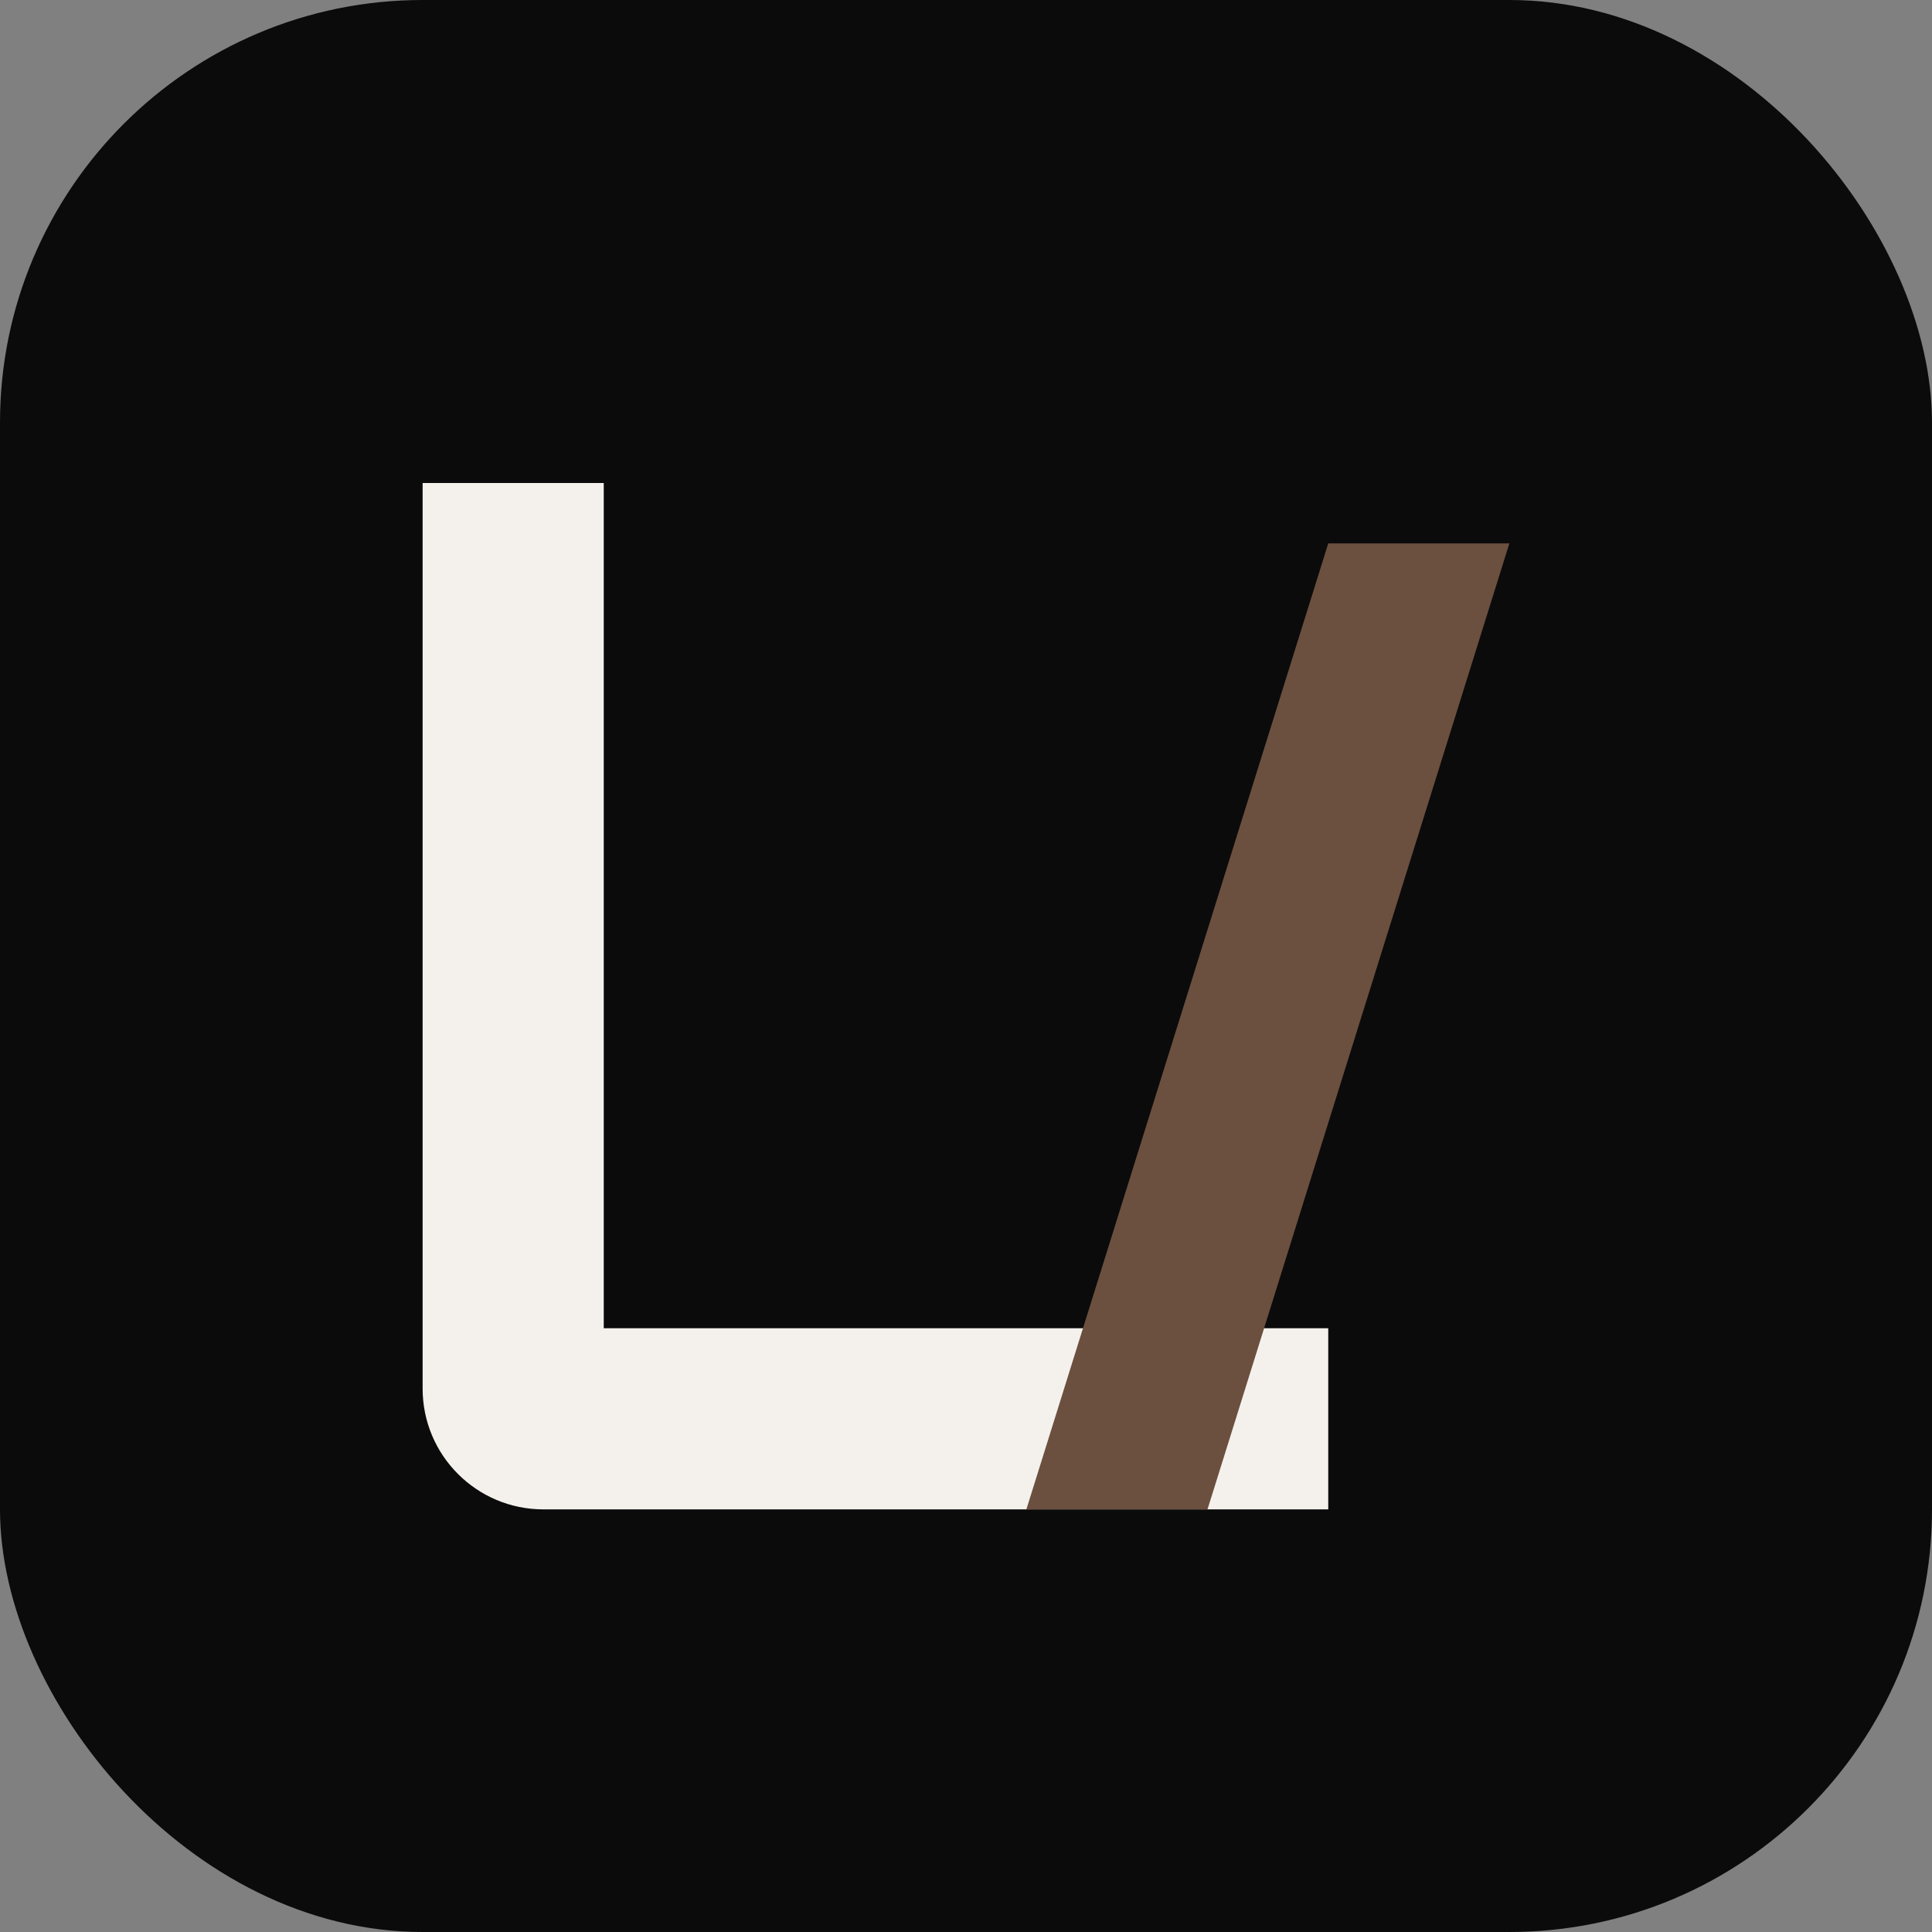
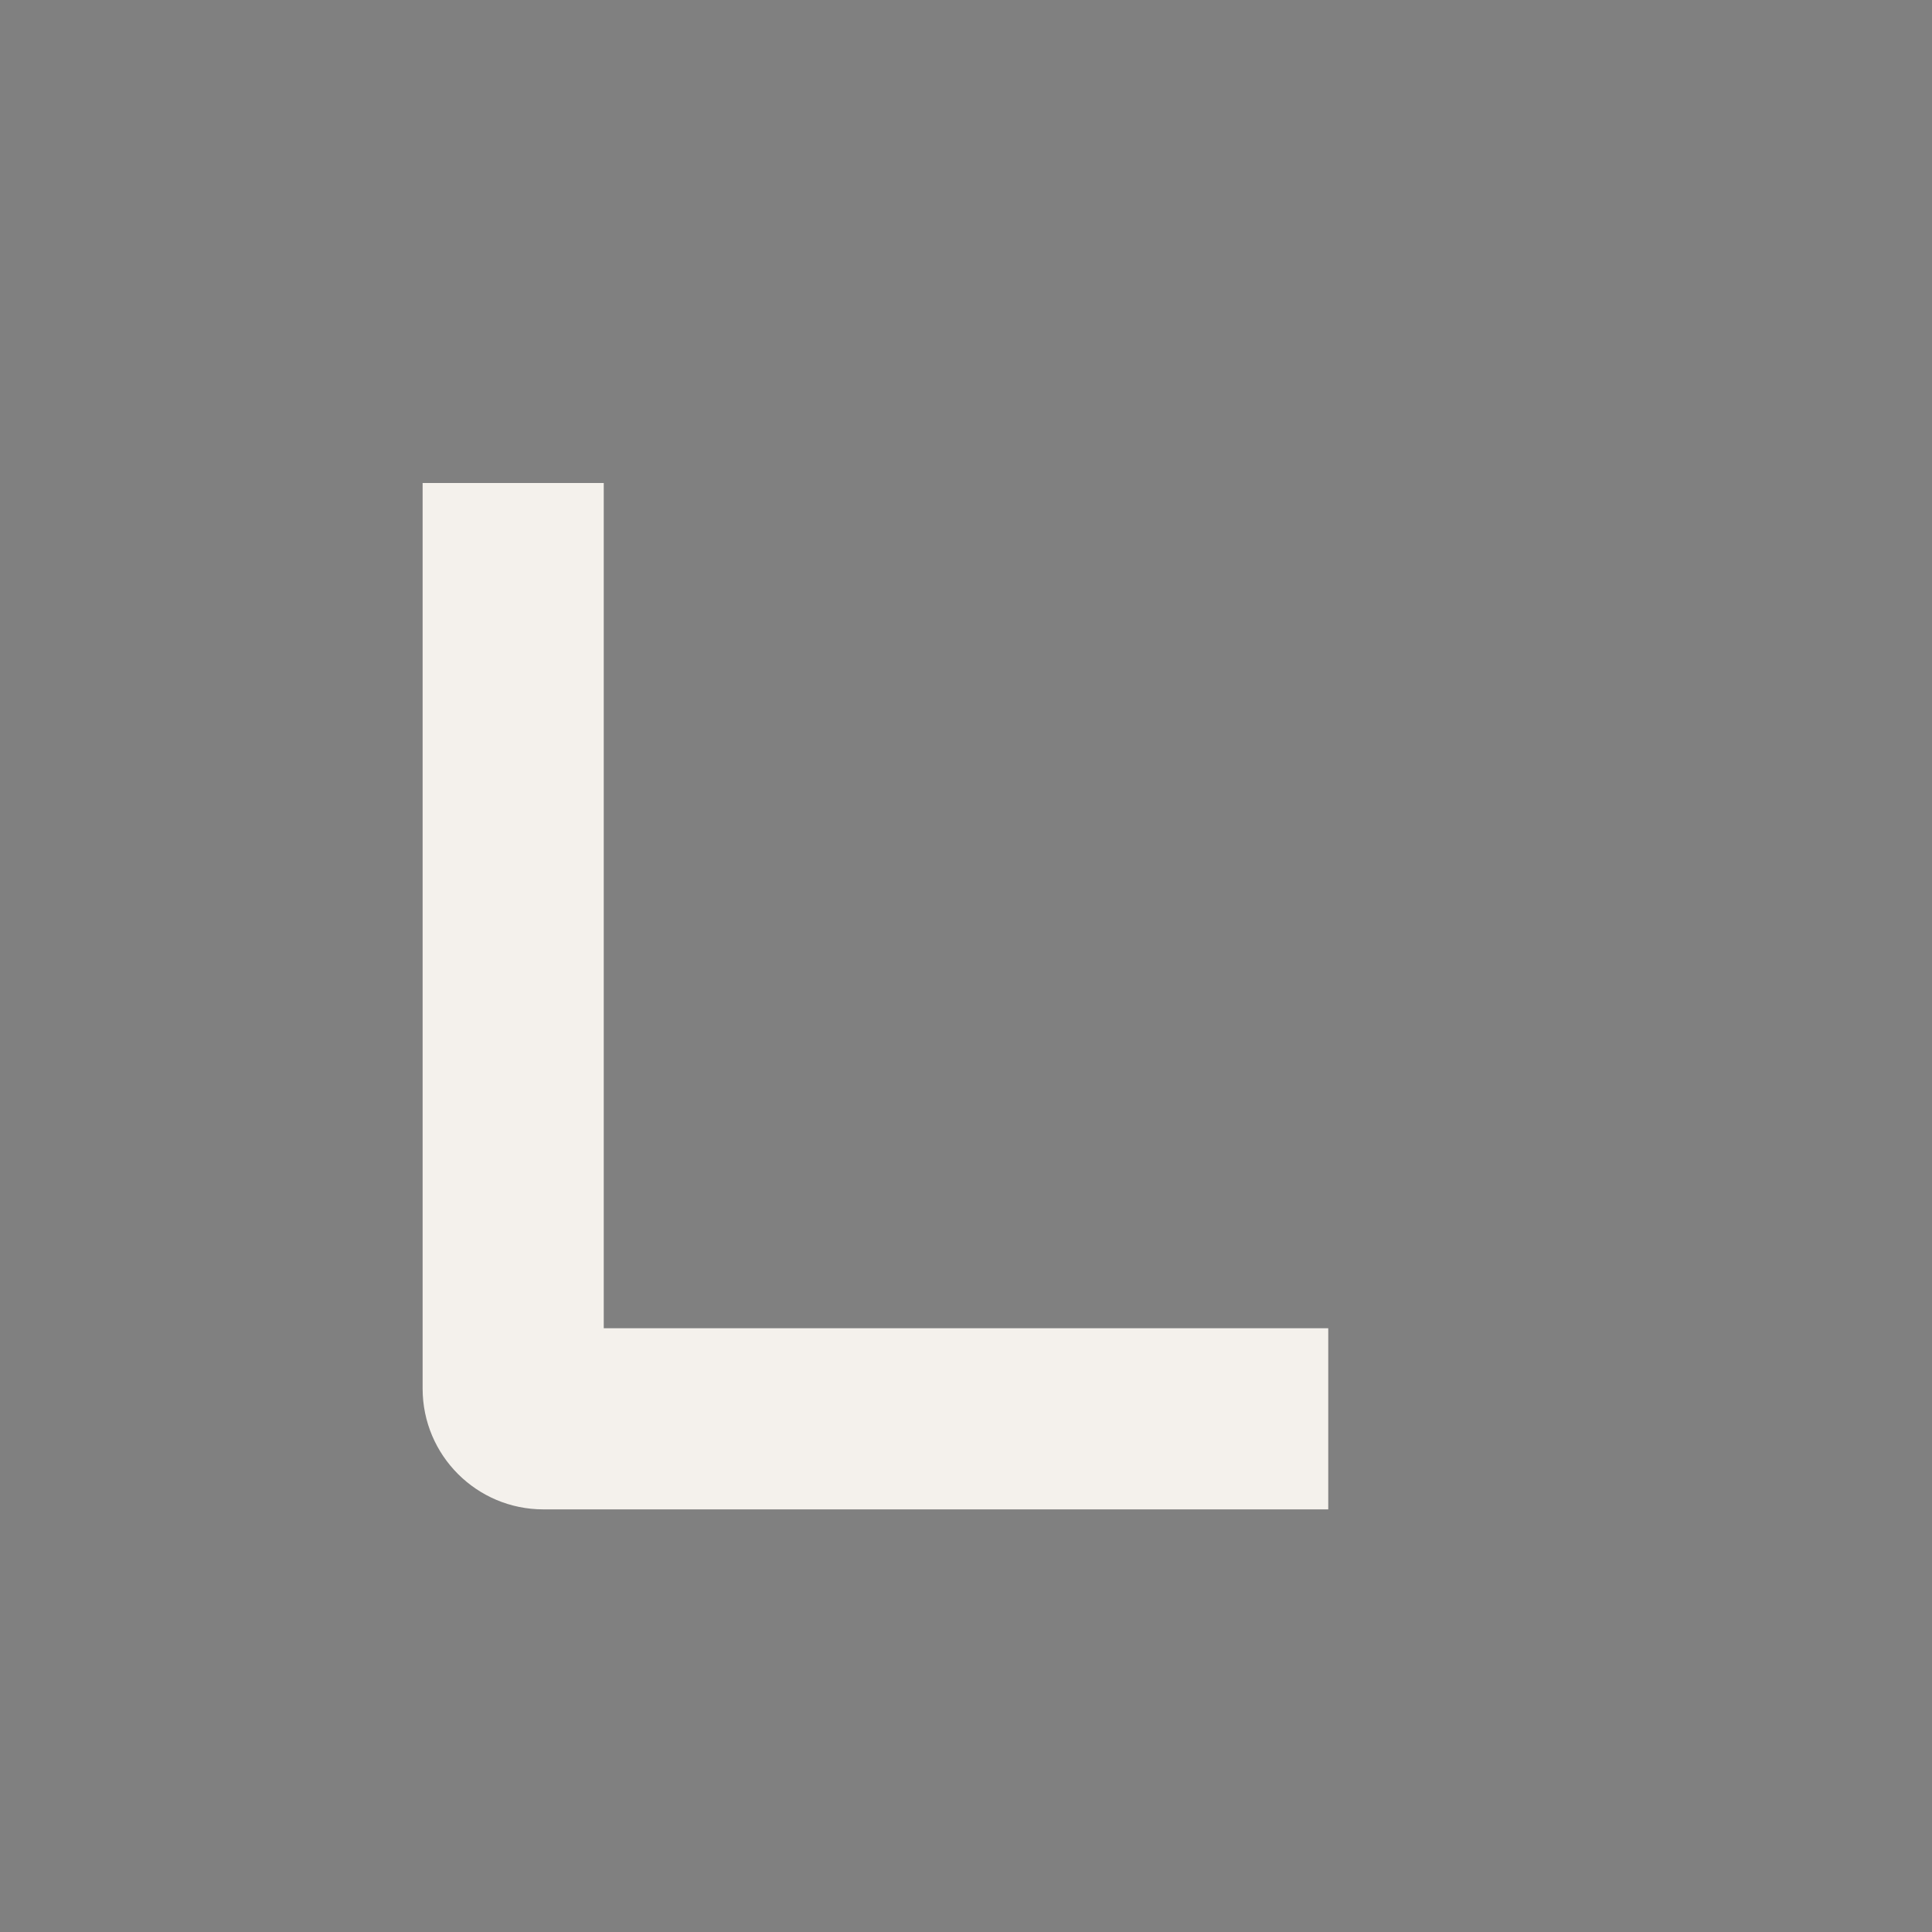
<svg xmlns="http://www.w3.org/2000/svg" width="64" height="64" viewBox="0 0 64 64" fill="none">
  <rect x="0" y="0" width="64" height="64" fill="#808080" stroke="none" />
-   <rect width="64" height="64" rx="14" fill="#0B0B0B" />
  <path d="M20 16V44H44V50H18C15.791 50 14 48.209 14 46V16H20Z" fill="#F4F1EC" />
-   <path d="M50 18L40 50H34L44 18H50Z" fill="#6B4F3F" />
+   <path d="M50 18H34L44 18H50Z" fill="#6B4F3F" />
</svg>